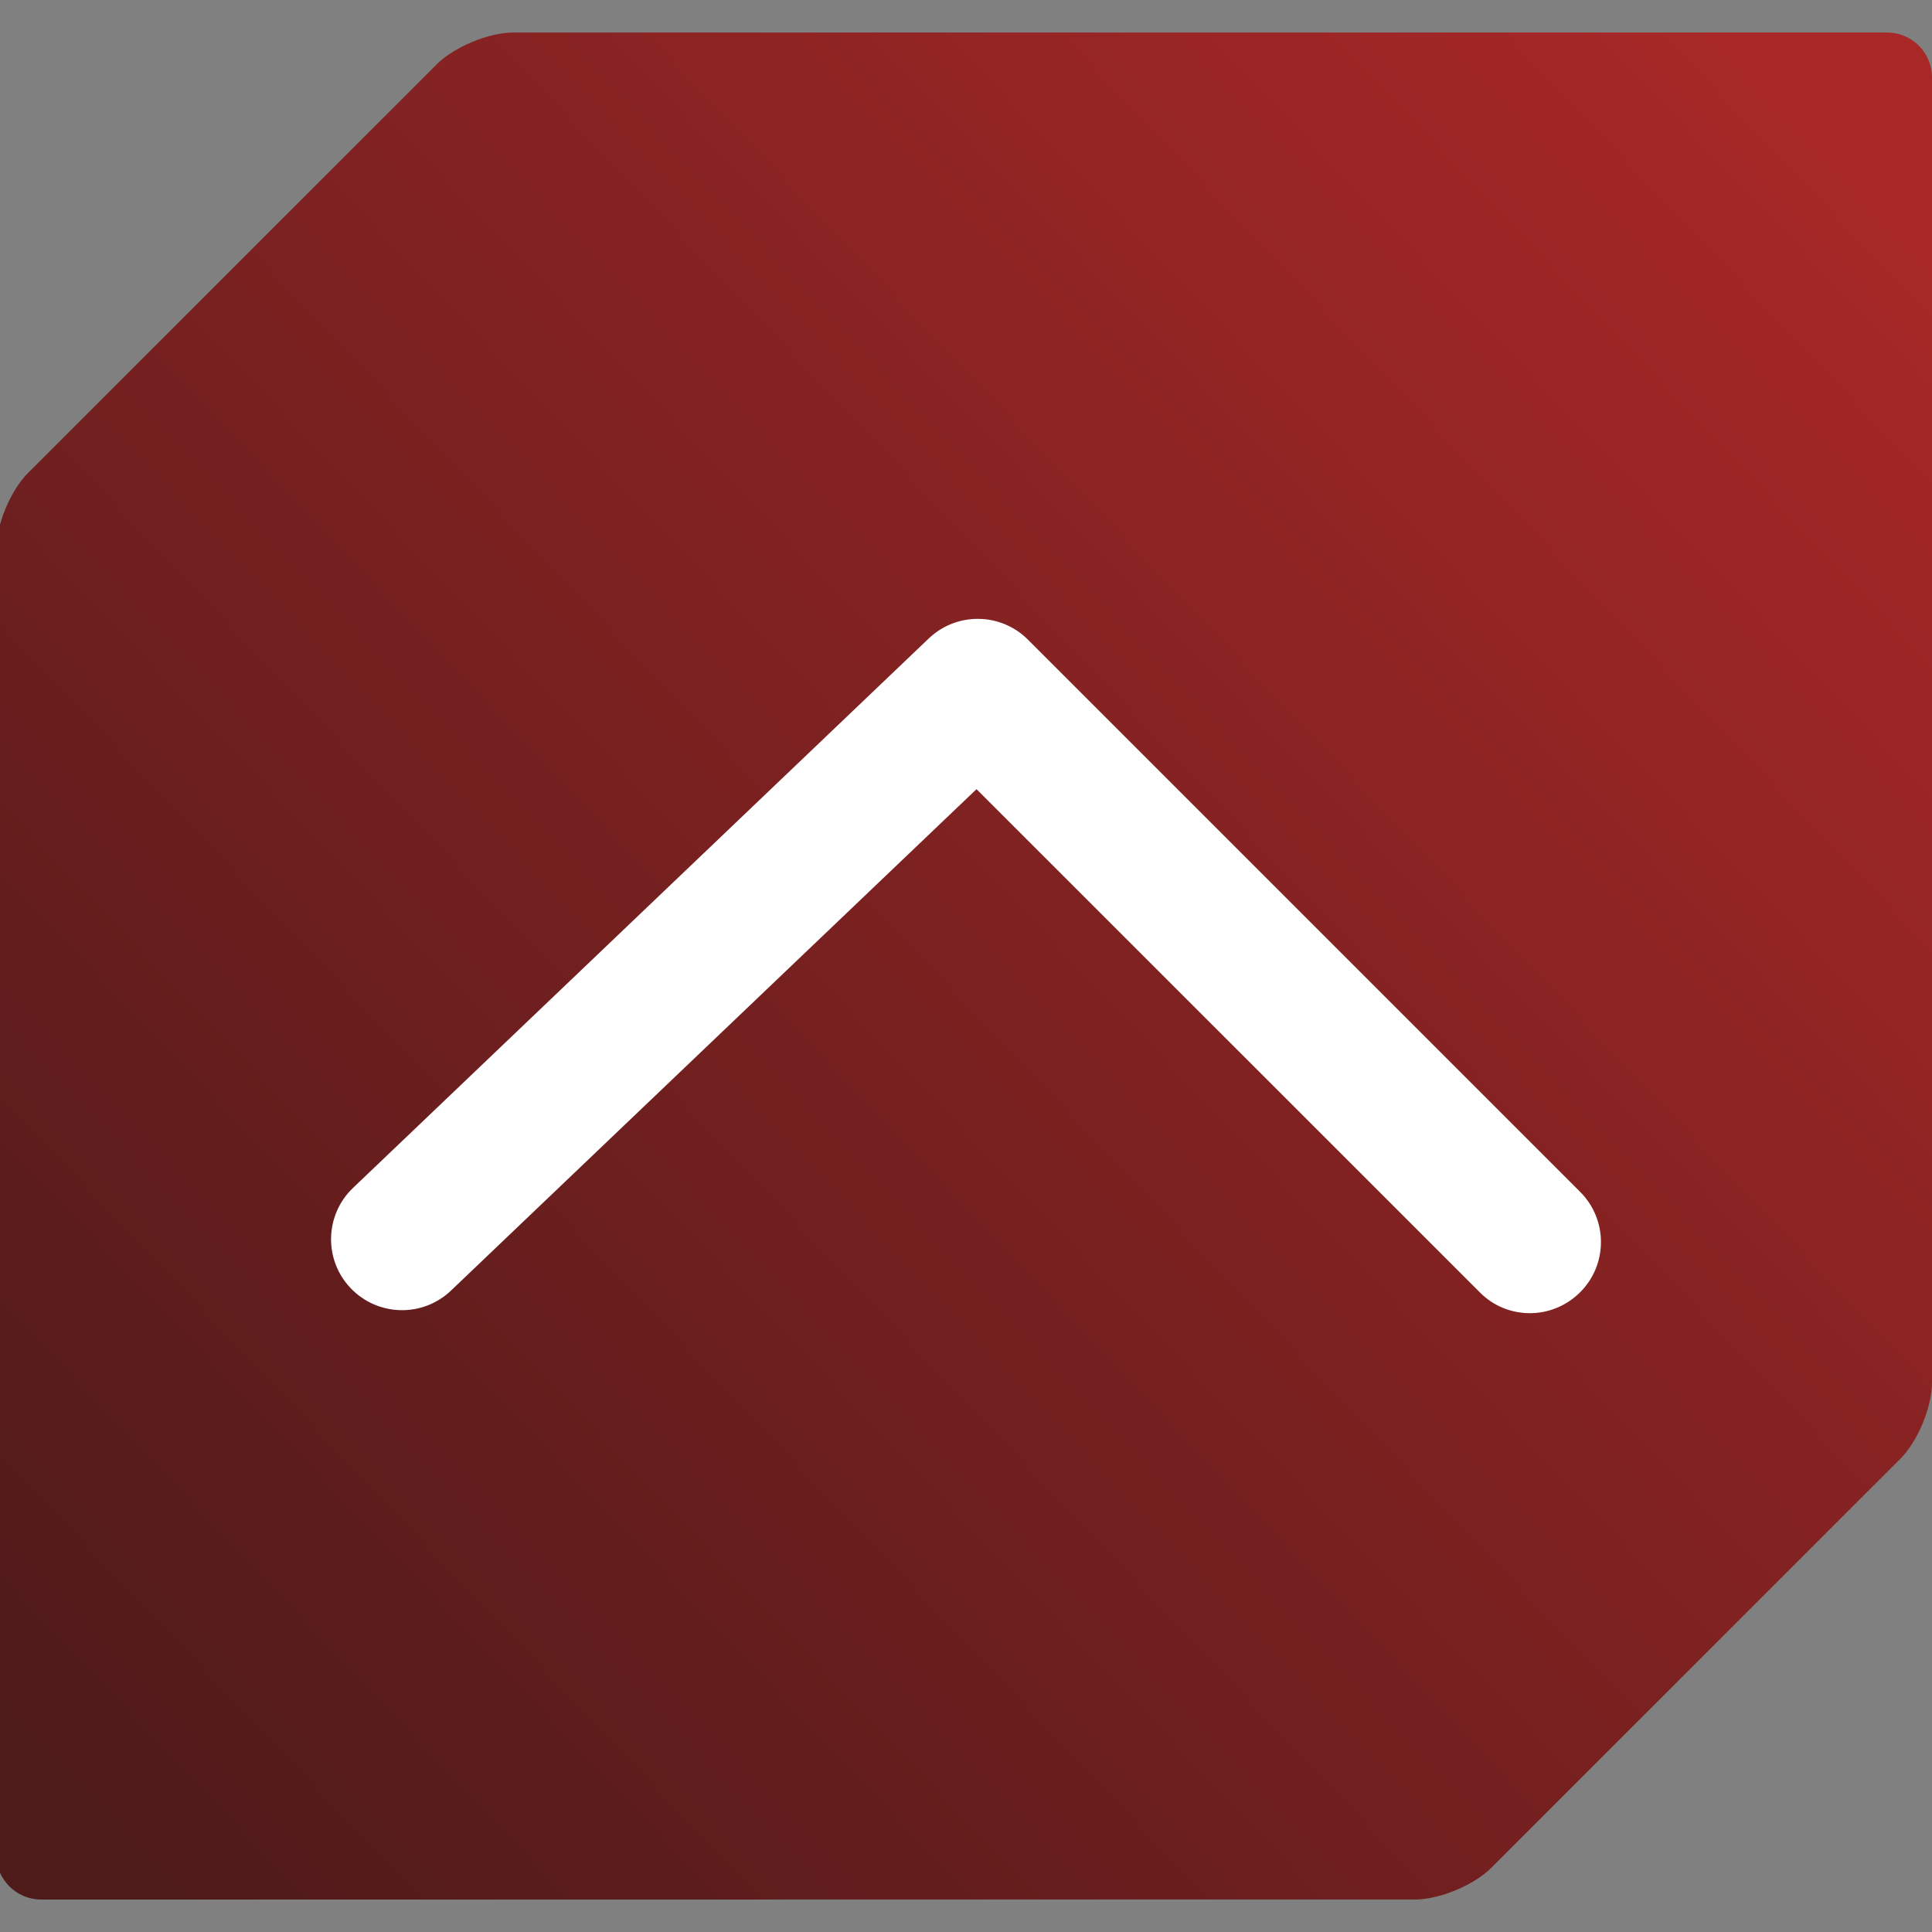
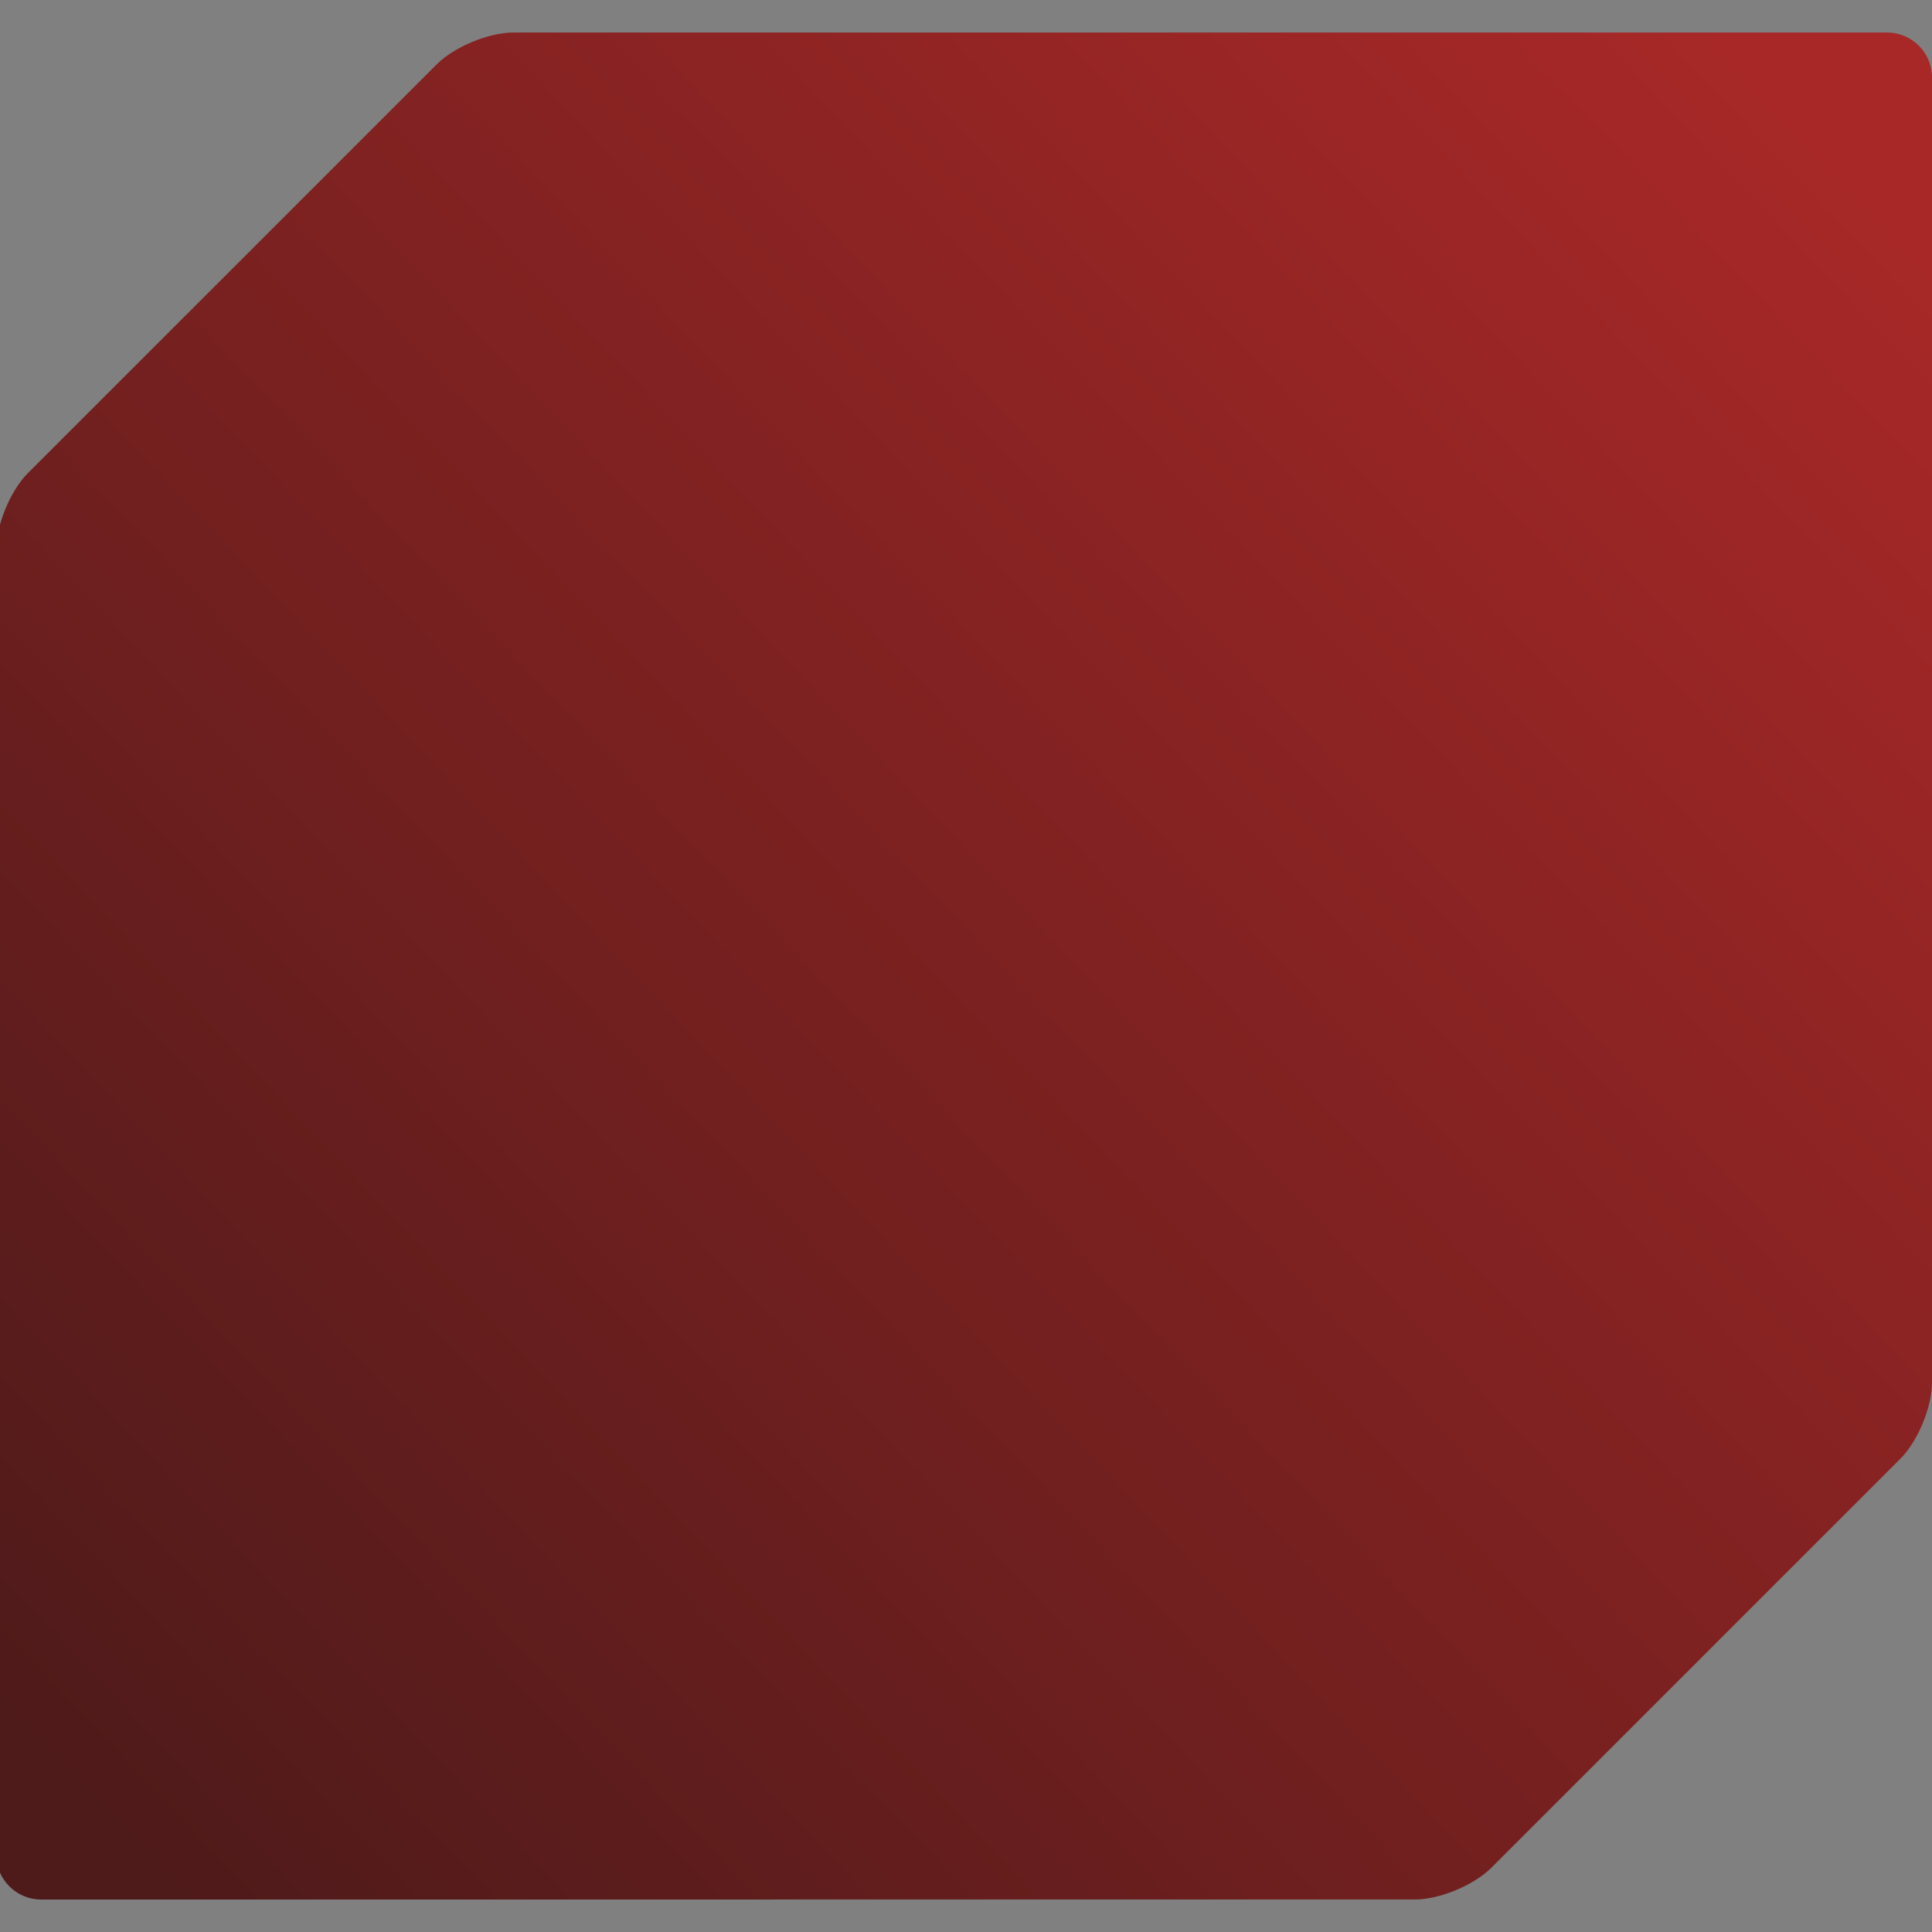
<svg xmlns="http://www.w3.org/2000/svg" version="1.1" id="圖層_1" x="0px" y="0px" width="43px" height="43px" viewBox="0 0 43 43" enable-background="new 0 0 43 43" xml:space="preserve">
  <rect x="0" y="0" width="43" height="43" fill="#808080" stroke="none" />
  <linearGradient id="SVGID_1_" gradientUnits="userSpaceOnUse" x1="239.874" y1="-249.169" x2="279.096" y2="-211.973" gradientTransform="matrix(1 0 0 -1 -238.46 -208.66)">
    <stop offset="0" style="stop-color:#4E1A1A" />
    <stop offset="1" style="stop-color:#A72827" />
  </linearGradient>
  <path fill="url(#SVGID_1_)" d="M43,1.722c0-0.549-0.449-0.998-0.998-0.998H11.426c-0.549,0-1.316,0.318-1.704,0.706l-9.101,9.1  c-0.388,0.388-0.706,1.155-0.706,1.704v29.045c0,0.548,0.449,0.998,0.998,0.998H31.49c0.549,0,1.314-0.318,1.703-0.707l9.1-9.1  C42.684,32.083,43,31.314,43,30.768V1.722z" />
  <g>
-     <path fill="#FFFFFF" d="M34.052,29.227c-0.404,0-0.81-0.152-1.117-0.465L21.734,17.564L10.039,28.723   c-0.632,0.604-1.632,0.578-2.234-0.052c-0.603-0.631-0.578-1.632,0.053-2.233L20.67,14.211c0.62-0.592,1.602-0.582,2.208,0.025   l12.291,12.291c0.617,0.617,0.617,1.617,0,2.234C34.858,29.07,34.455,29.227,34.052,29.227z" />
-   </g>
+     </g>
</svg>